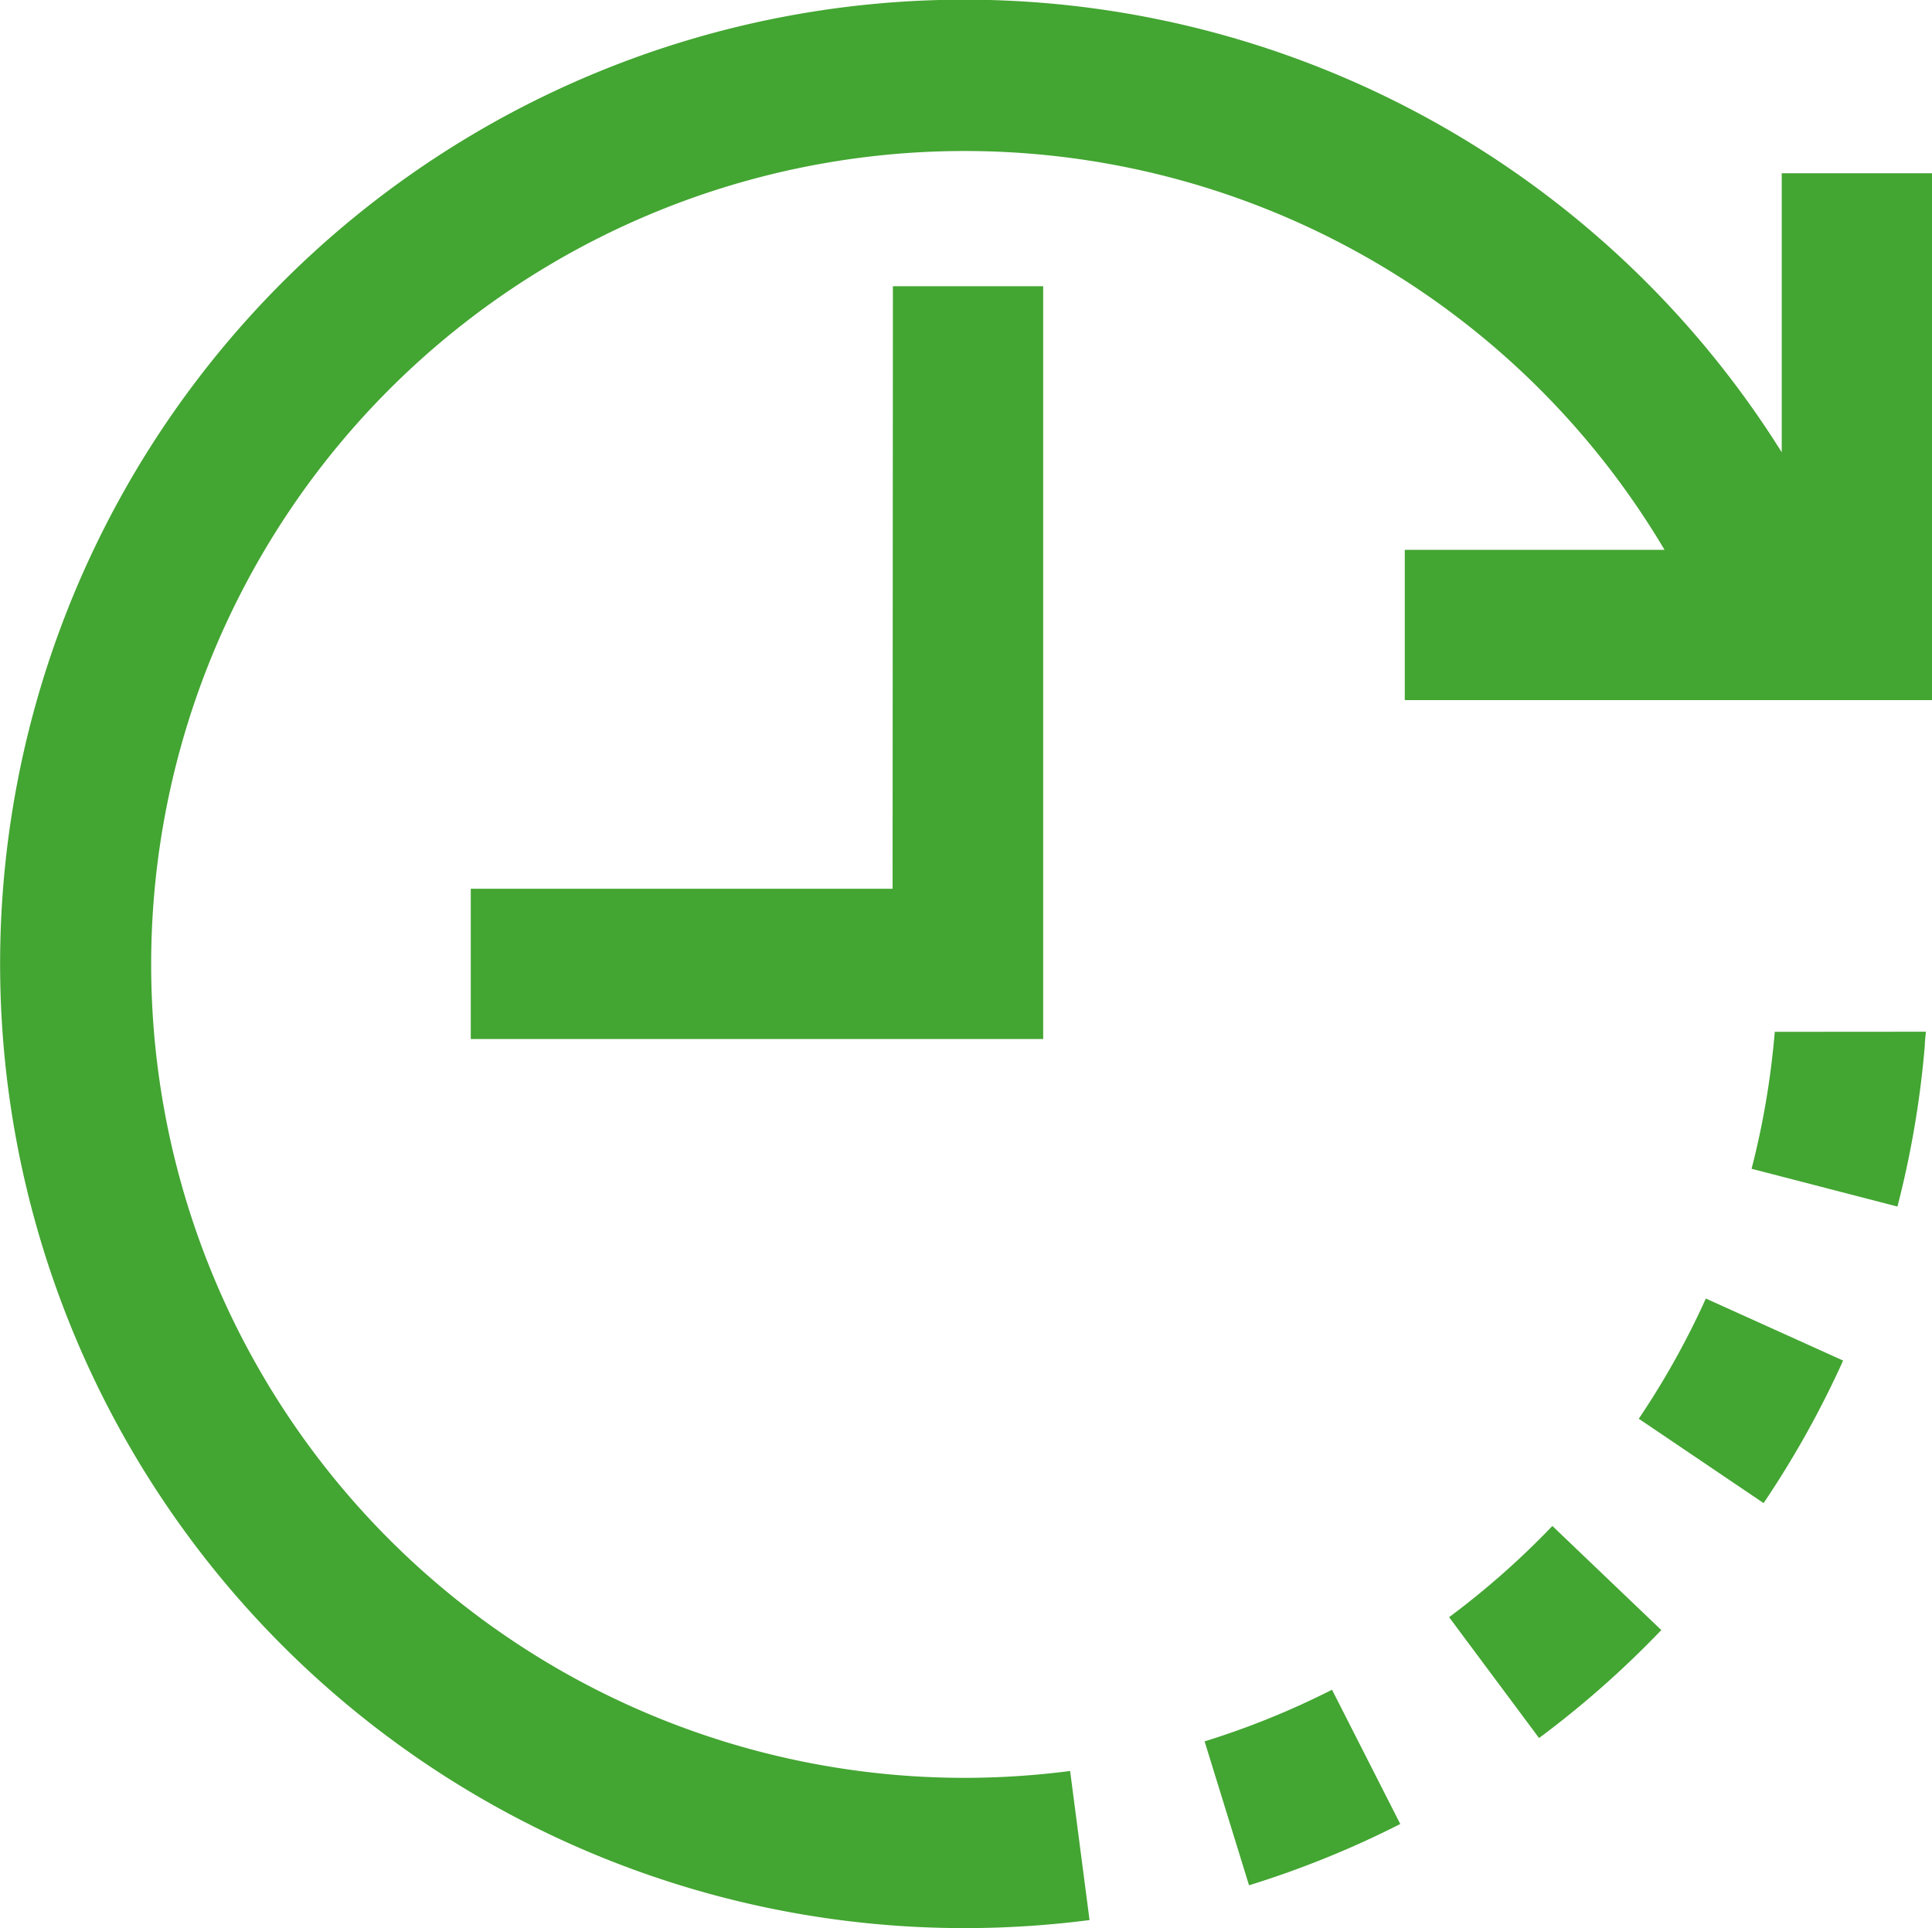
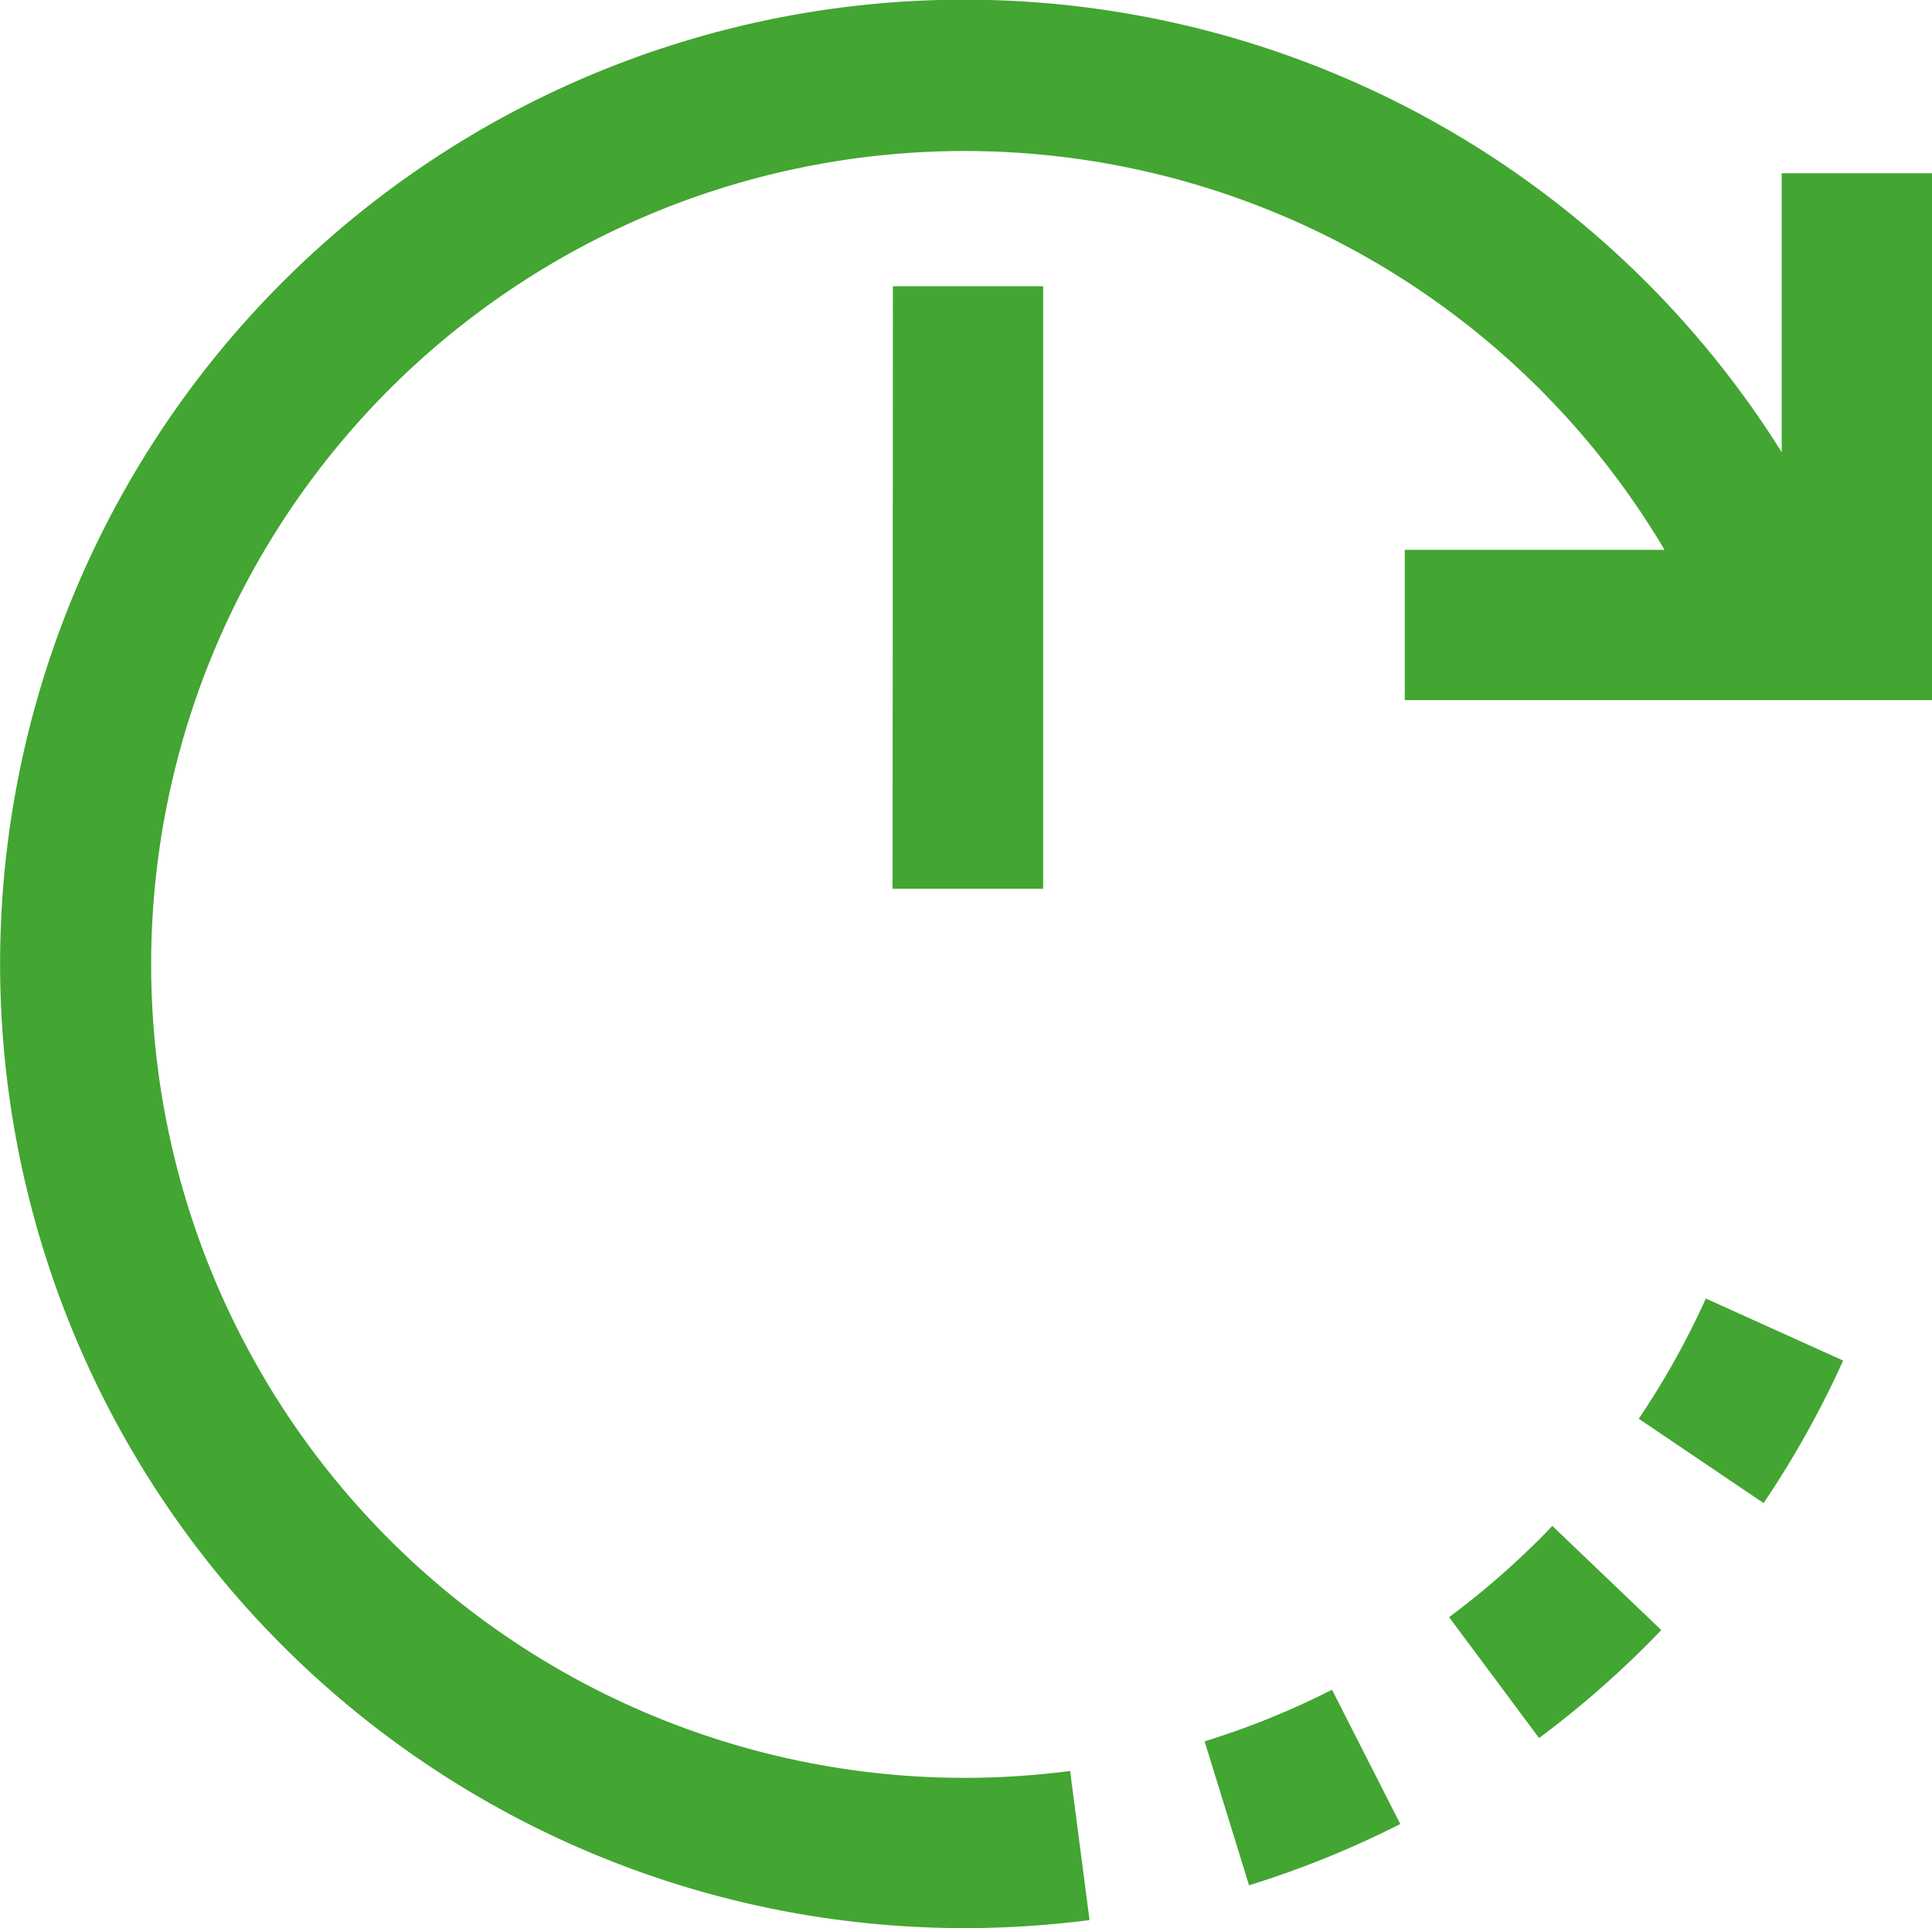
<svg xmlns="http://www.w3.org/2000/svg" width="18" height="17.965" viewBox="0 0 18 17.965">
  <defs>
    <style>.a{fill:#43a532;}</style>
  </defs>
  <g transform="translate(0 -0.499)">
    <g transform="translate(0 0.499)">
      <path class="a" d="M384.018,405.775l.838,1.126a9.056,9.056,0,0,0,1.139-1.006l-1.015-.97A7.649,7.649,0,0,1,384.018,405.775Z" transform="translate(-370.517 -390.707)" />
      <path class="a" d="M319.227,448.805l.414,1.341a8.954,8.954,0,0,0,1.409-.571l-.636-1.251A7.549,7.549,0,0,1,319.227,448.805Z" transform="translate(-308.004 -432.58)" />
      <path class="a" d="M434.284,345.768l1.163.786a9,9,0,0,0,.741-1.328l-1.279-.578A7.592,7.592,0,0,1,434.284,345.768Z" transform="translate(-419.016 -332.549)" />
-       <path class="a" d="M128.686,81.965h-3.93v1.4h5.333V76.351h-1.4Z" transform="translate(-120.37 -73.684)" />
+       <path class="a" d="M128.686,81.965h-3.93h5.333V76.351h-1.4Z" transform="translate(-120.37 -73.684)" />
      <path class="a" d="M16.6,2.113v2.6A8.984,8.984,0,1,0,8.982,18.464a9.1,9.1,0,0,0,1.169-.075L9.97,17a7.689,7.689,0,0,1-.988.064A7.579,7.579,0,1,1,15.508,5.622h-2.42v1.4H18V2.113Z" transform="translate(0 -0.499)" />
-       <path class="a" d="M464.417,273.965q-.009.112-.022.224h0a7.575,7.575,0,0,1-.194,1.052l1.359.352a8.985,8.985,0,0,0,.255-1.5h0c0-.043.007-.086.01-.129Z" transform="translate(-447.882 -264.351)" />
    </g>
  </g>
</svg>